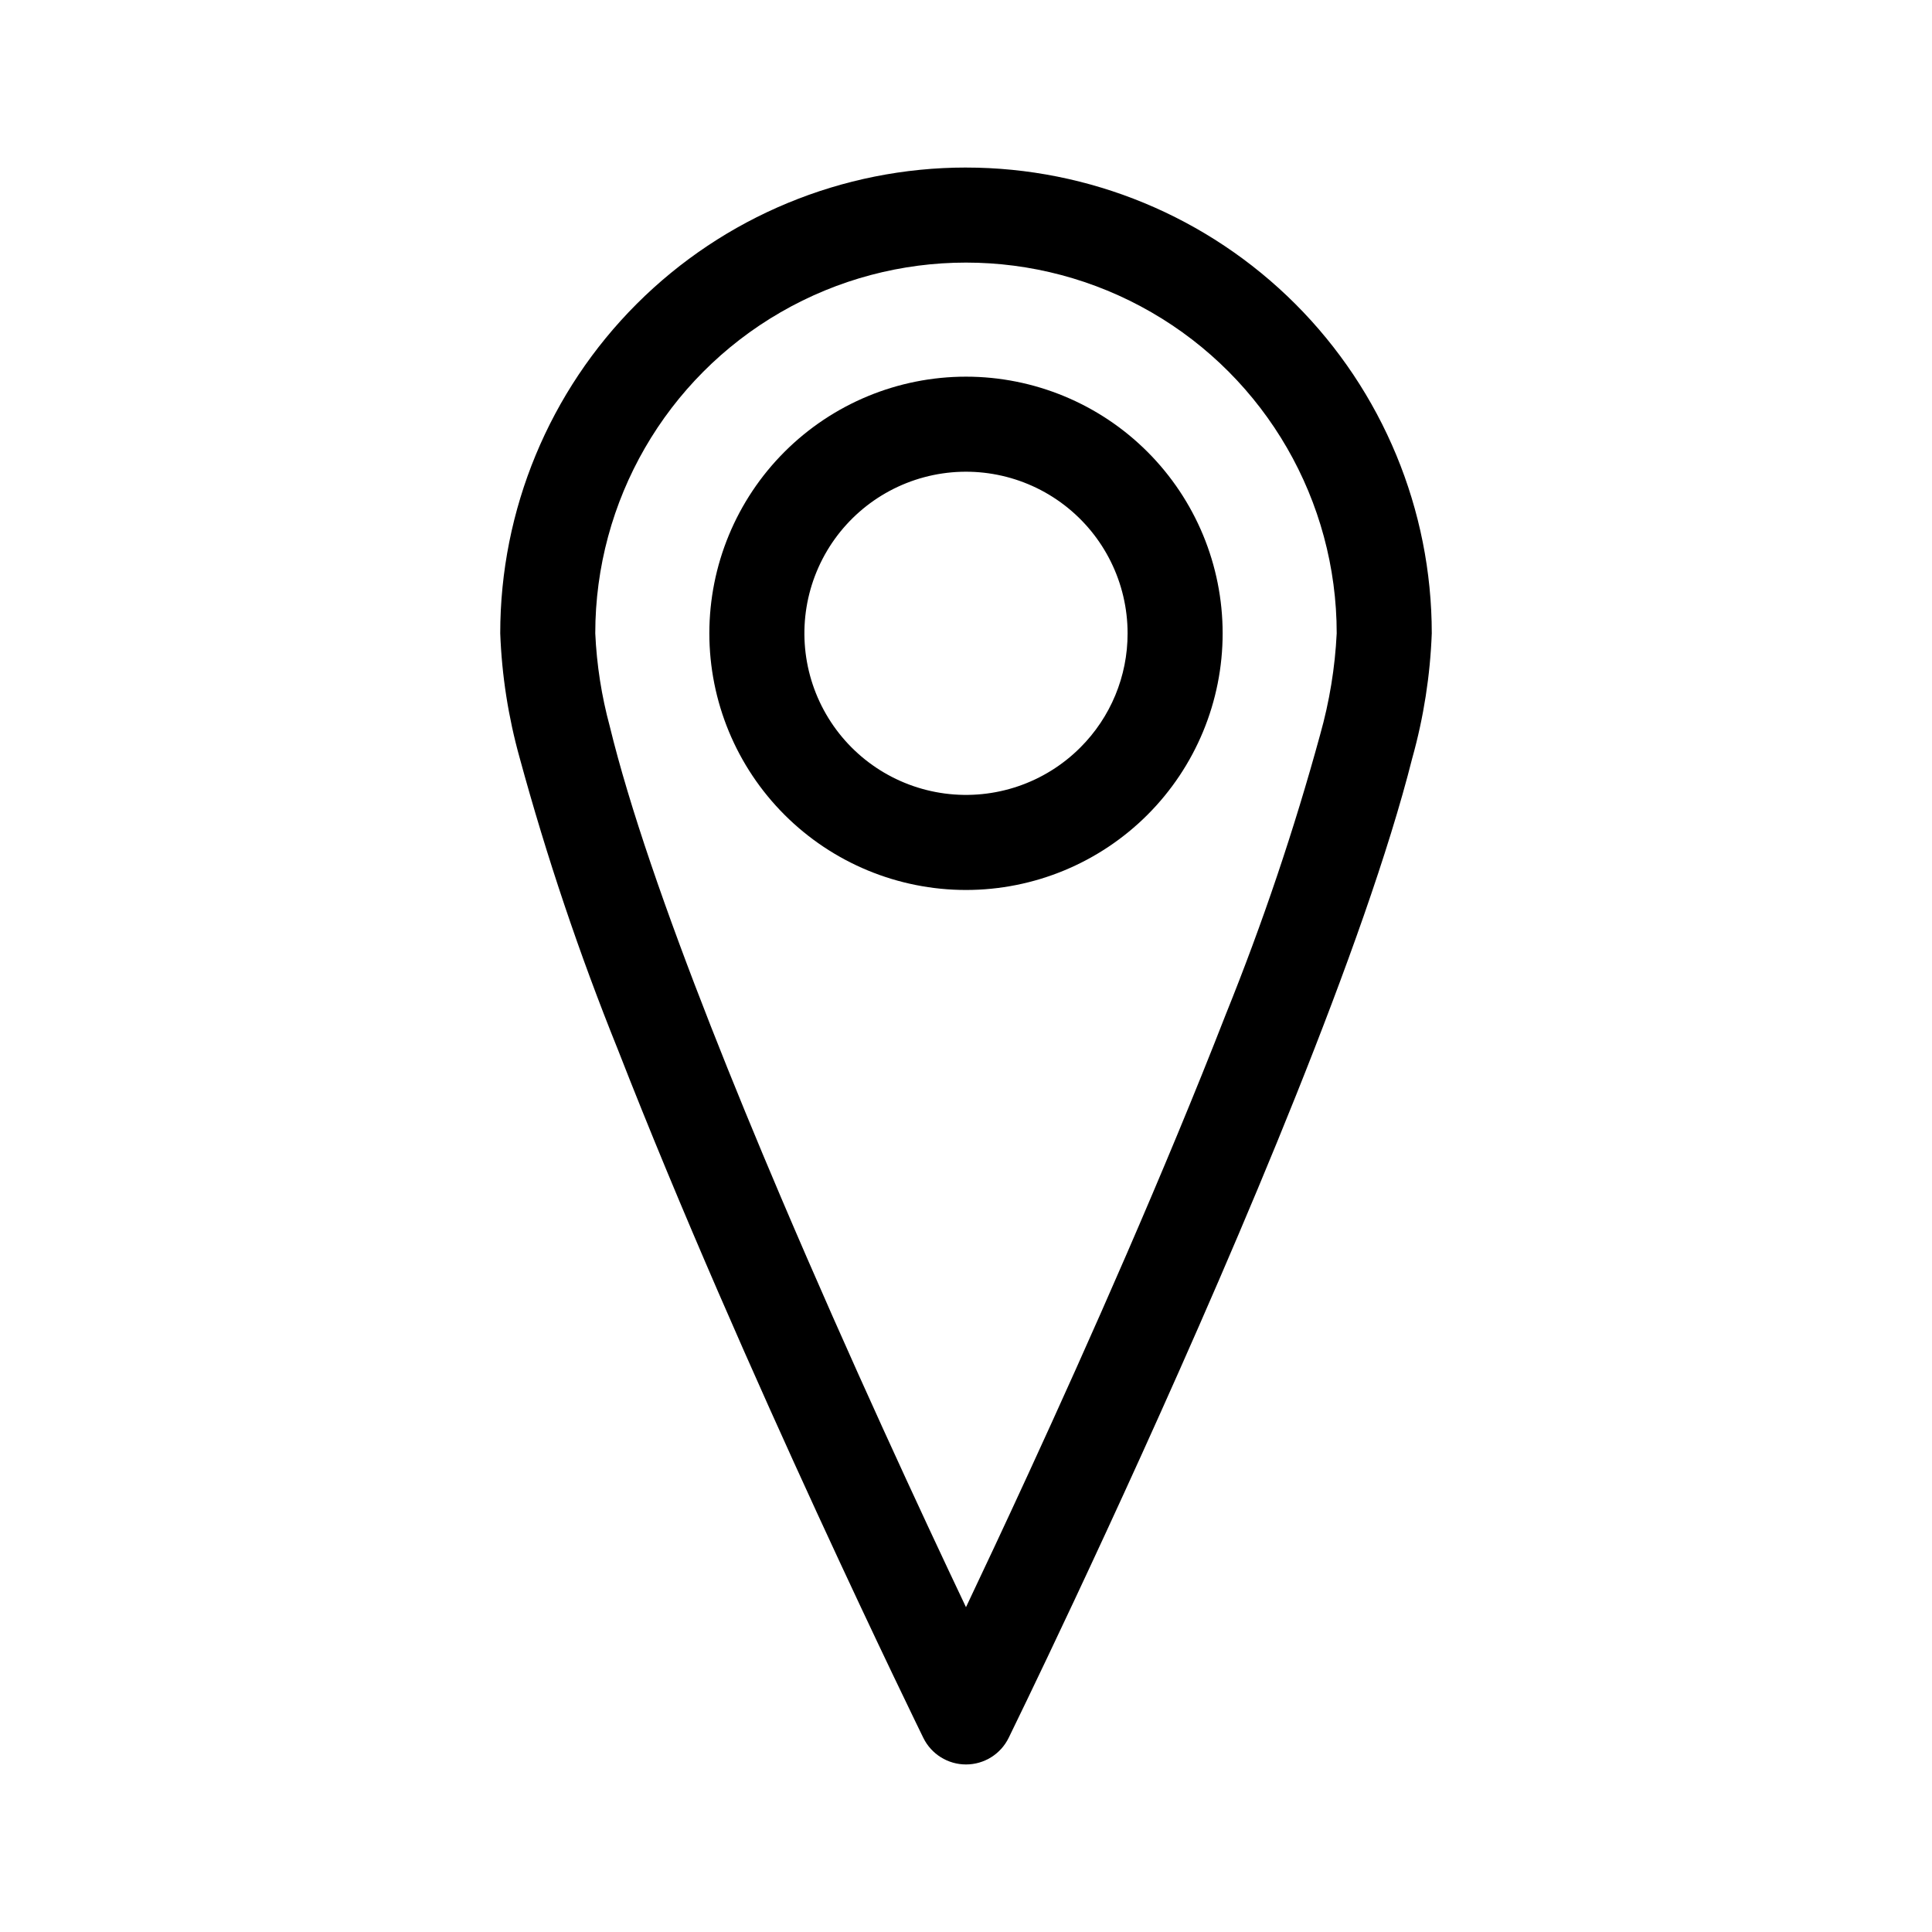
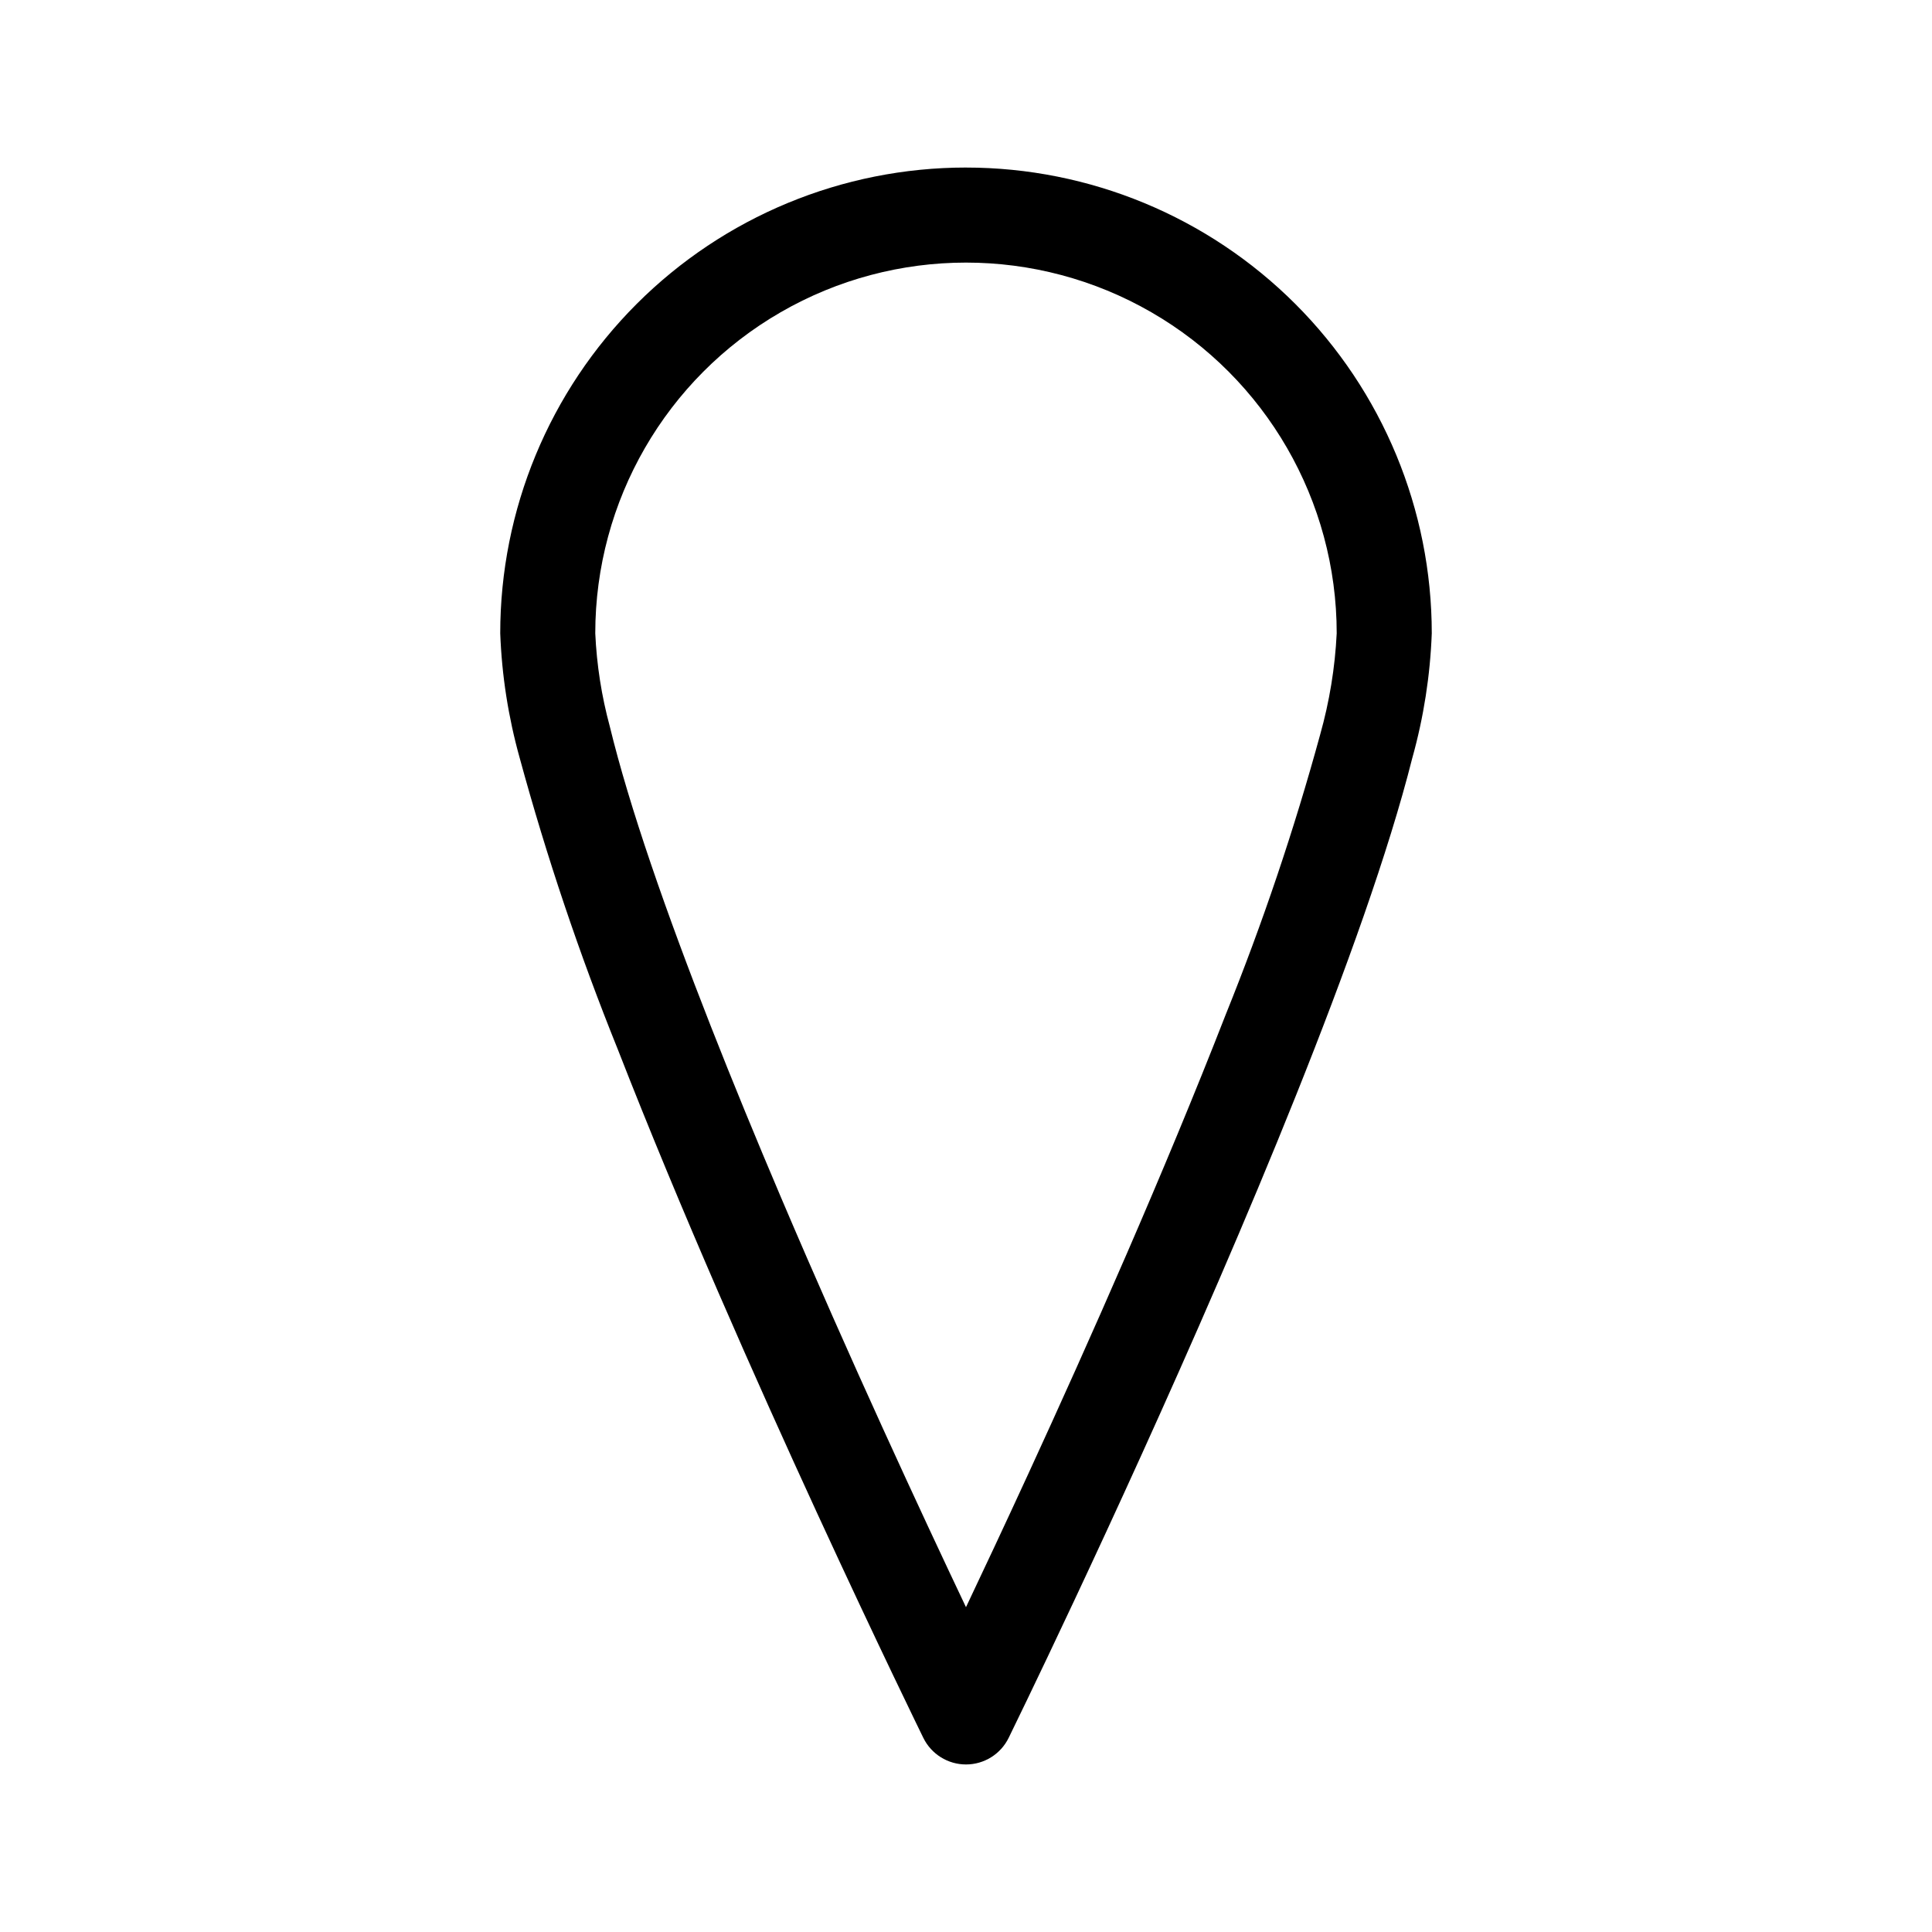
<svg xmlns="http://www.w3.org/2000/svg" fill="#000000" width="800px" height="800px" version="1.1" viewBox="144 144 512 512">
  <g>
-     <path d="m400 243.82c-18.039 0-35.34 7.168-48.094 19.922-12.758 12.754-19.922 30.055-19.922 48.094 0 18.039 7.164 35.34 19.922 48.094 12.754 12.754 30.055 19.922 48.094 19.922 18.035 0 35.336-7.168 48.094-19.922 12.754-12.754 19.918-30.055 19.918-48.094 0-18.039-7.164-35.336-19.922-48.094-12.754-12.754-30.055-19.918-48.09-19.922zm30.281 98.297c-9.414 9.414-22.672 13.914-35.871 12.176-13.203-1.738-24.844-9.516-31.5-21.047-6.656-11.527-7.57-25.5-2.477-37.797 5.094-12.301 15.621-21.531 28.48-24.98 12.859-3.445 26.59-0.711 37.152 7.391 10.562 8.105 16.758 20.664 16.758 33.977 0.02 11.363-4.496 22.262-12.543 30.281z" />
    <path d="m400 188.4c-32.738 0-64.133 13.004-87.281 36.152-23.148 23.148-36.152 54.543-36.152 87.281 0.414 11.16 2.141 22.234 5.144 32.988 7.144 26.234 15.828 52.027 26 77.242 33.109 84.926 80.906 182.32 80.98 182.49 2.117 4.312 6.5 7.047 11.309 7.047 4.805 0 9.191-2.734 11.305-7.047 0.051-0.109 27.824-56.715 55.672-121.18 13.93-32.246 27.875-66.438 38.43-96.691 5.277-15.137 9.711-29.285 12.879-41.852l0.004-0.004c3-10.754 4.727-21.828 5.144-32.988-0.004-32.738-13.008-64.133-36.156-87.281-23.148-23.148-54.543-36.152-87.277-36.152zm93.859 150.27c-6.894 25.215-15.258 50.004-25.047 74.242-16.258 41.715-36.316 86.93-52.289 121.64-6.312 13.723-11.973 25.77-16.527 35.367-11.688-24.621-30.734-65.59-49.02-108.58-12.859-30.242-25.32-61.461-34.48-88.402-4.578-13.461-8.328-25.859-10.887-36.398-2.188-8.07-3.481-16.355-3.856-24.707 0-35.098 18.727-67.531 49.125-85.082 30.395-17.547 67.844-17.547 98.242 0 30.395 17.551 49.121 49.984 49.121 85.082-0.445 9.082-1.914 18.086-4.383 26.84z" />
  </g>
</svg>